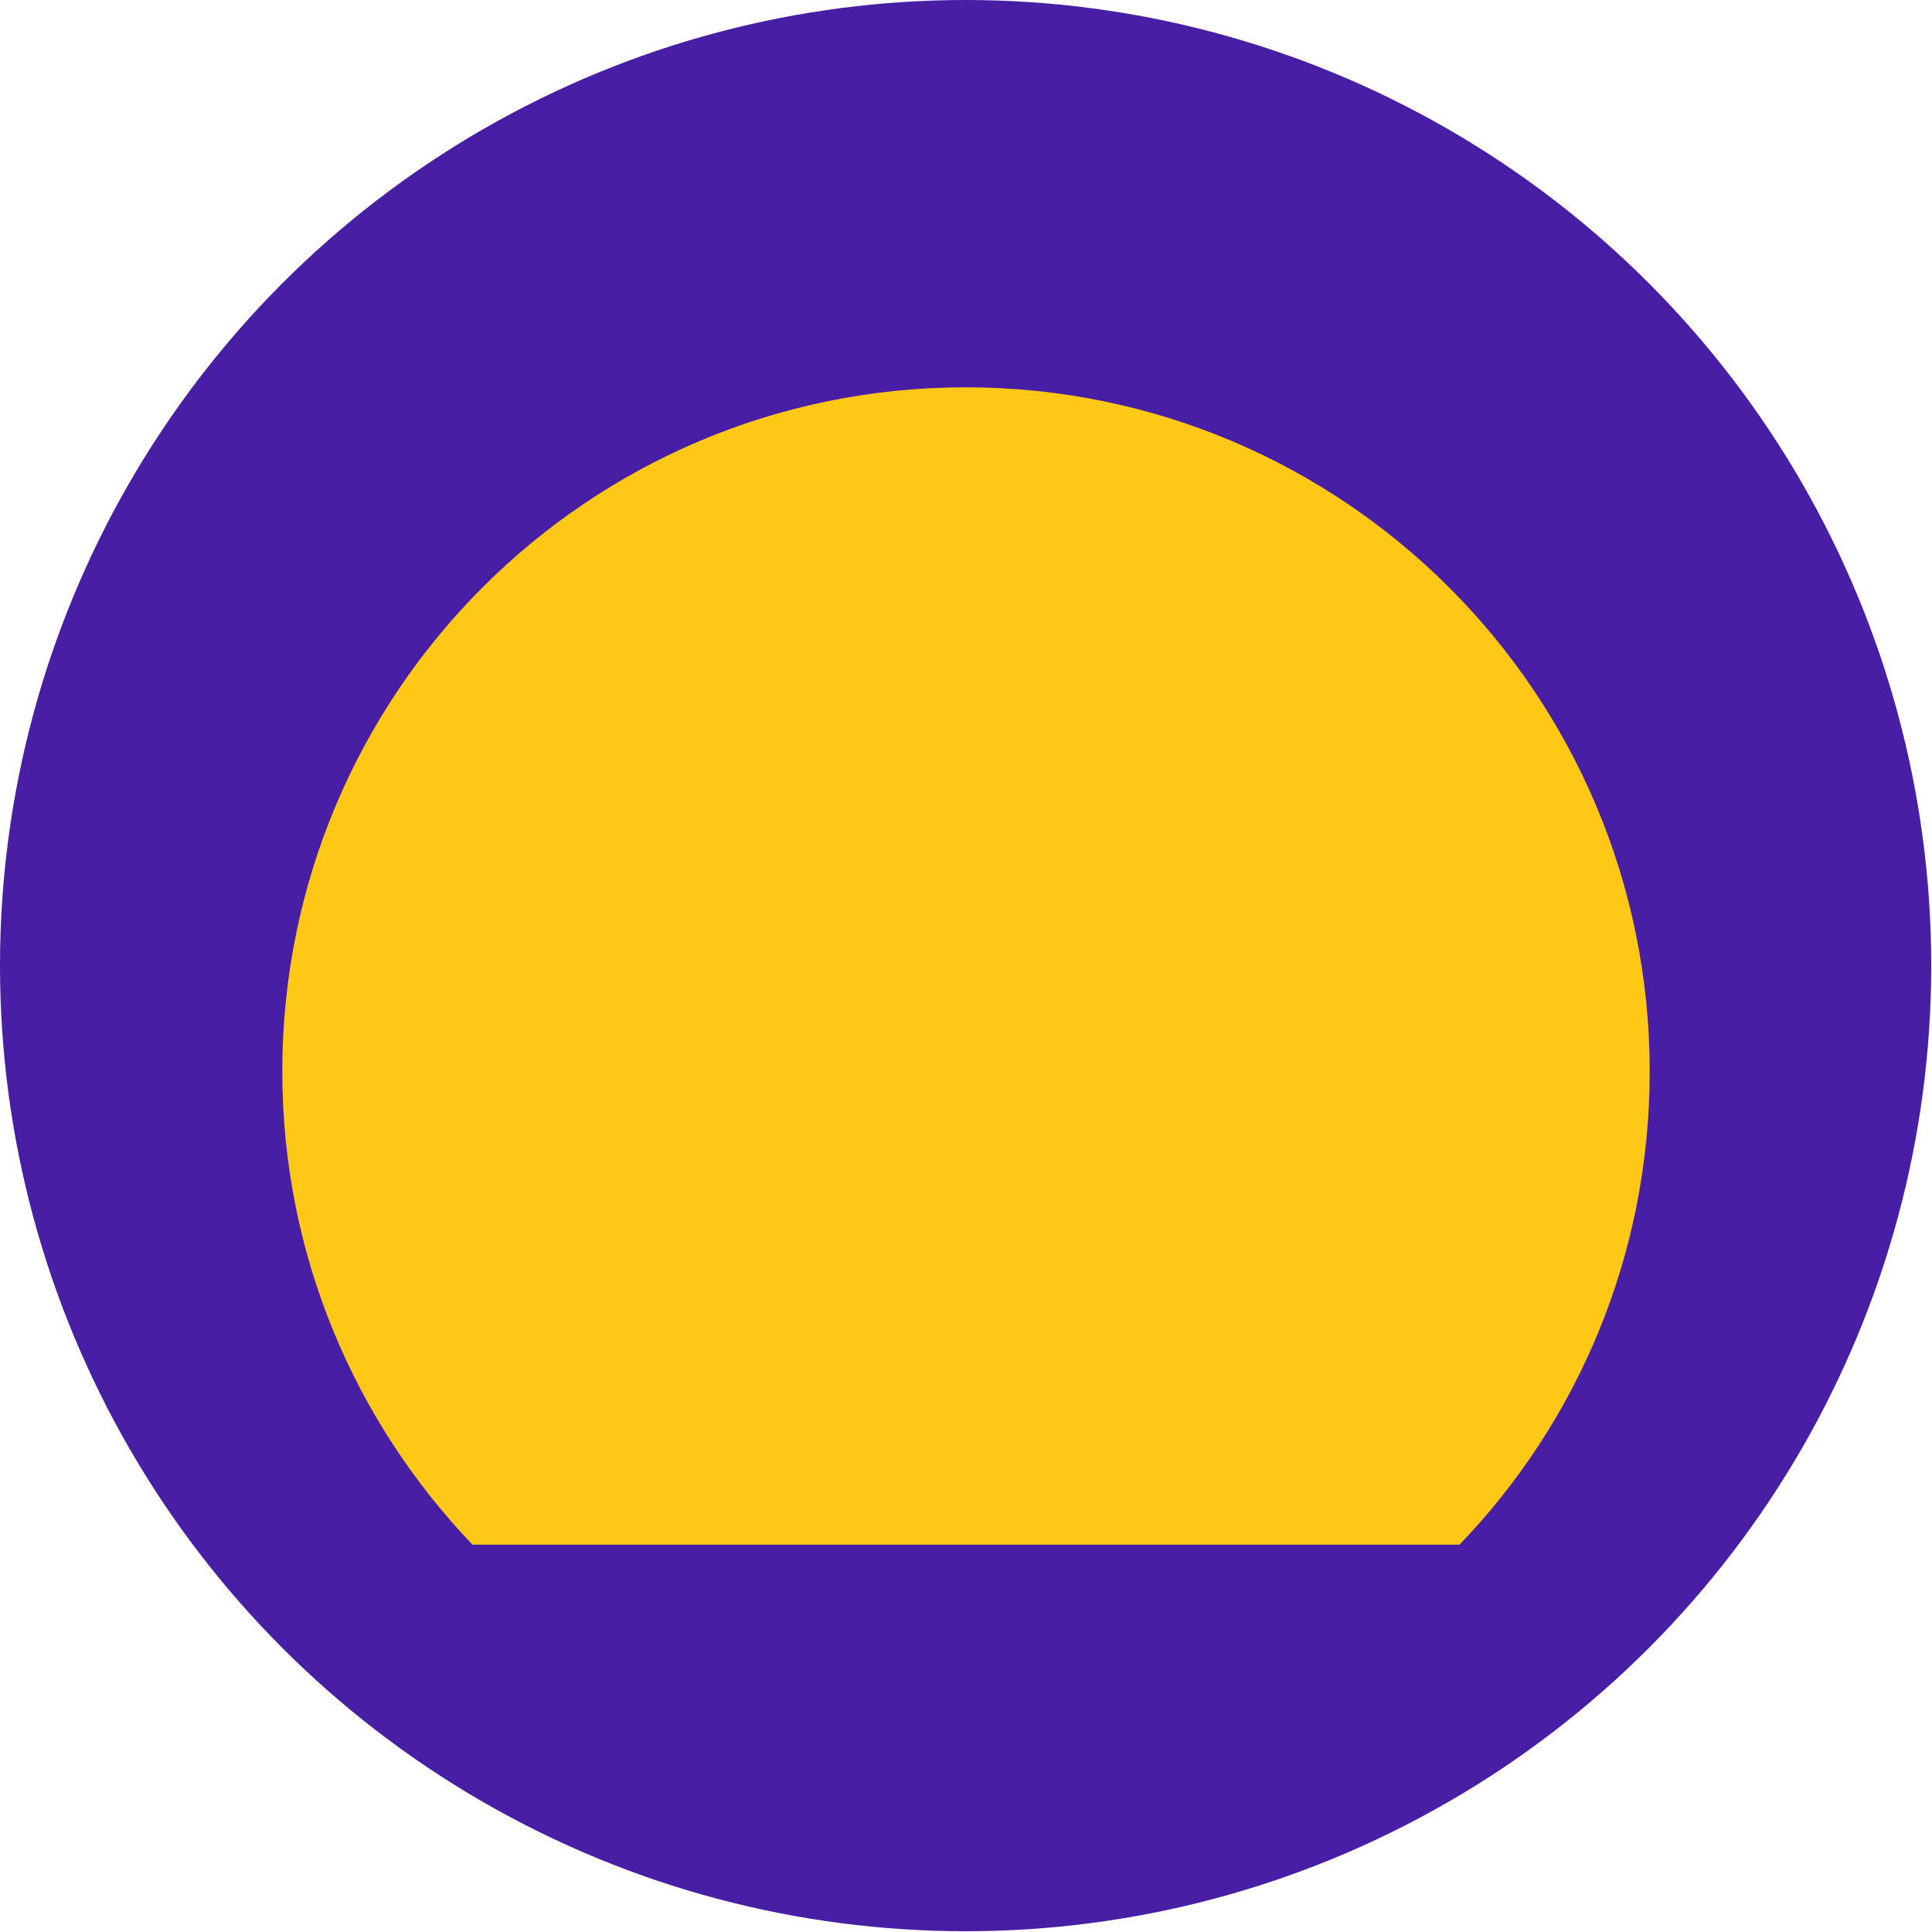
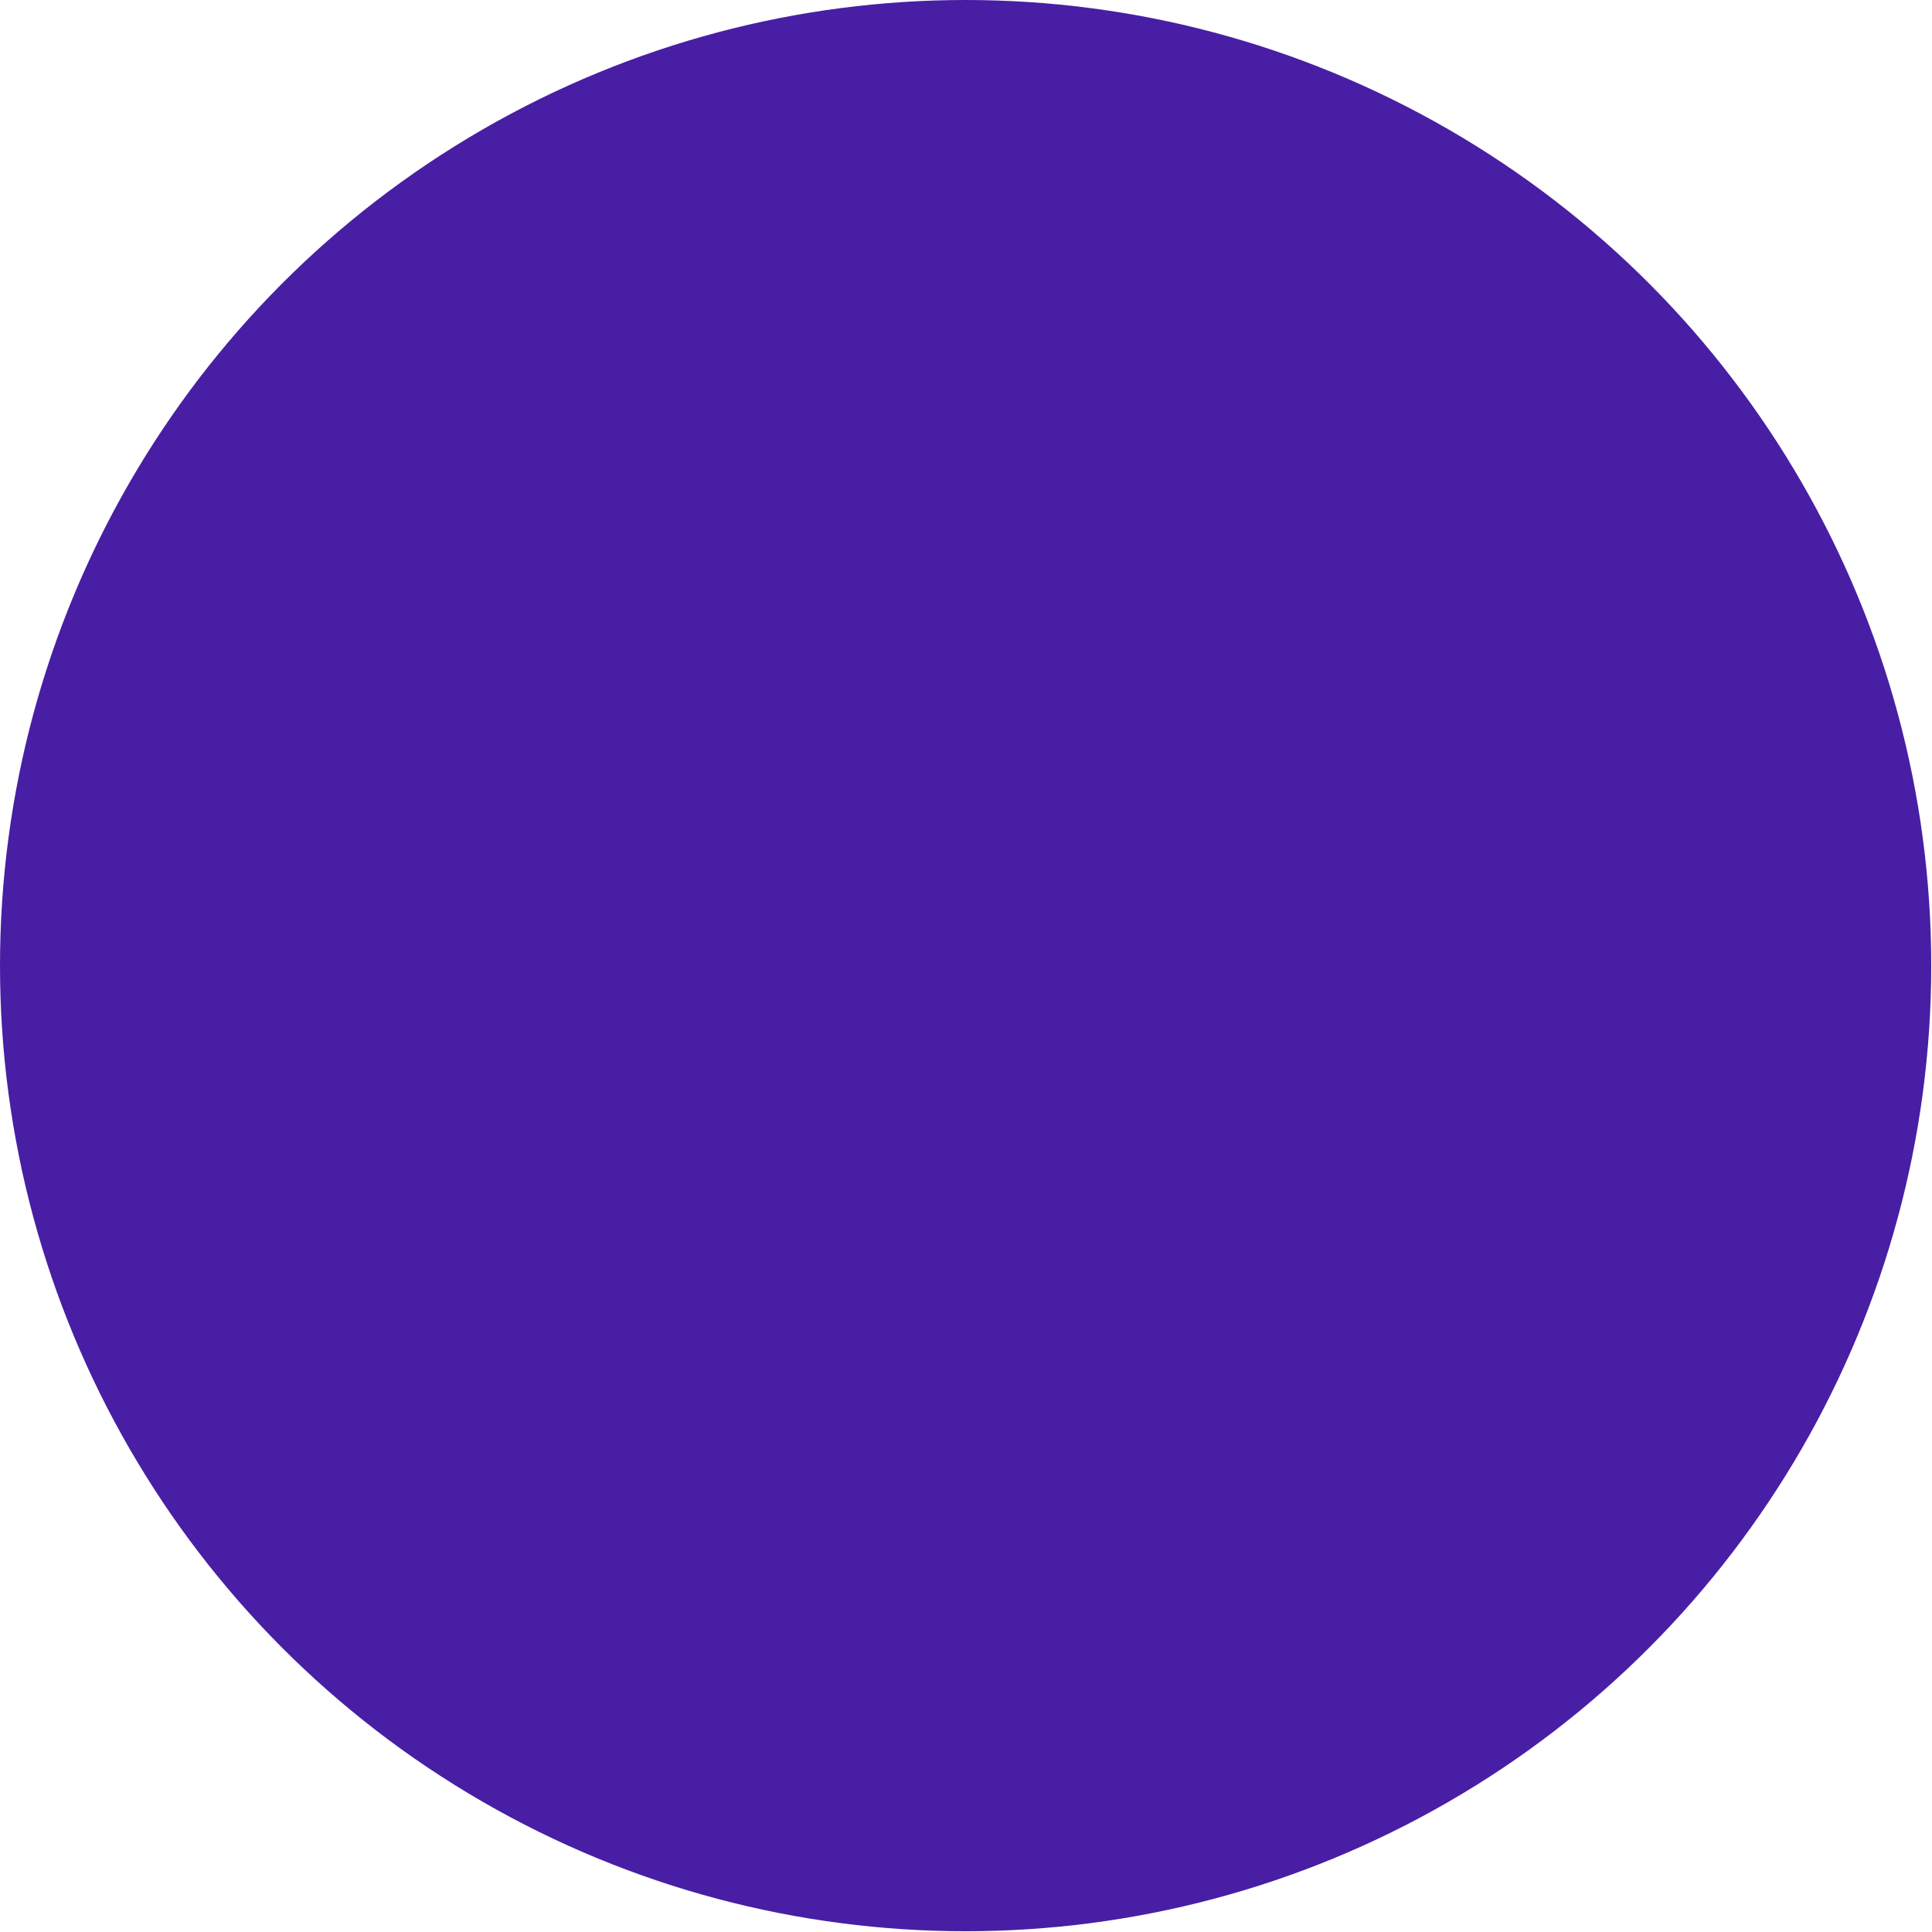
<svg xmlns="http://www.w3.org/2000/svg" id="_Слой_2" data-name="Слой 2" viewBox="0 0 25.39 25.39">
  <defs>
    <style>
      .cls-1 {
        fill: #481ea5;
      }

      .cls-2 {
        fill: #ffc817;
        fill-rule: evenodd;
      }
    </style>
  </defs>
  <g id="_Слой_1-2" data-name="Слой 1">
    <g>
      <circle class="cls-1" cx="12.69" cy="12.69" r="12.69" />
-       <path class="cls-2" d="m19.18,20.3c1.55-1.61,2.5-3.8,2.5-6.22,0-4.96-4.02-8.99-8.99-8.99S3.71,9.12,3.71,14.08c0,2.41.95,4.6,2.5,6.22h12.97Z" />
    </g>
  </g>
</svg>